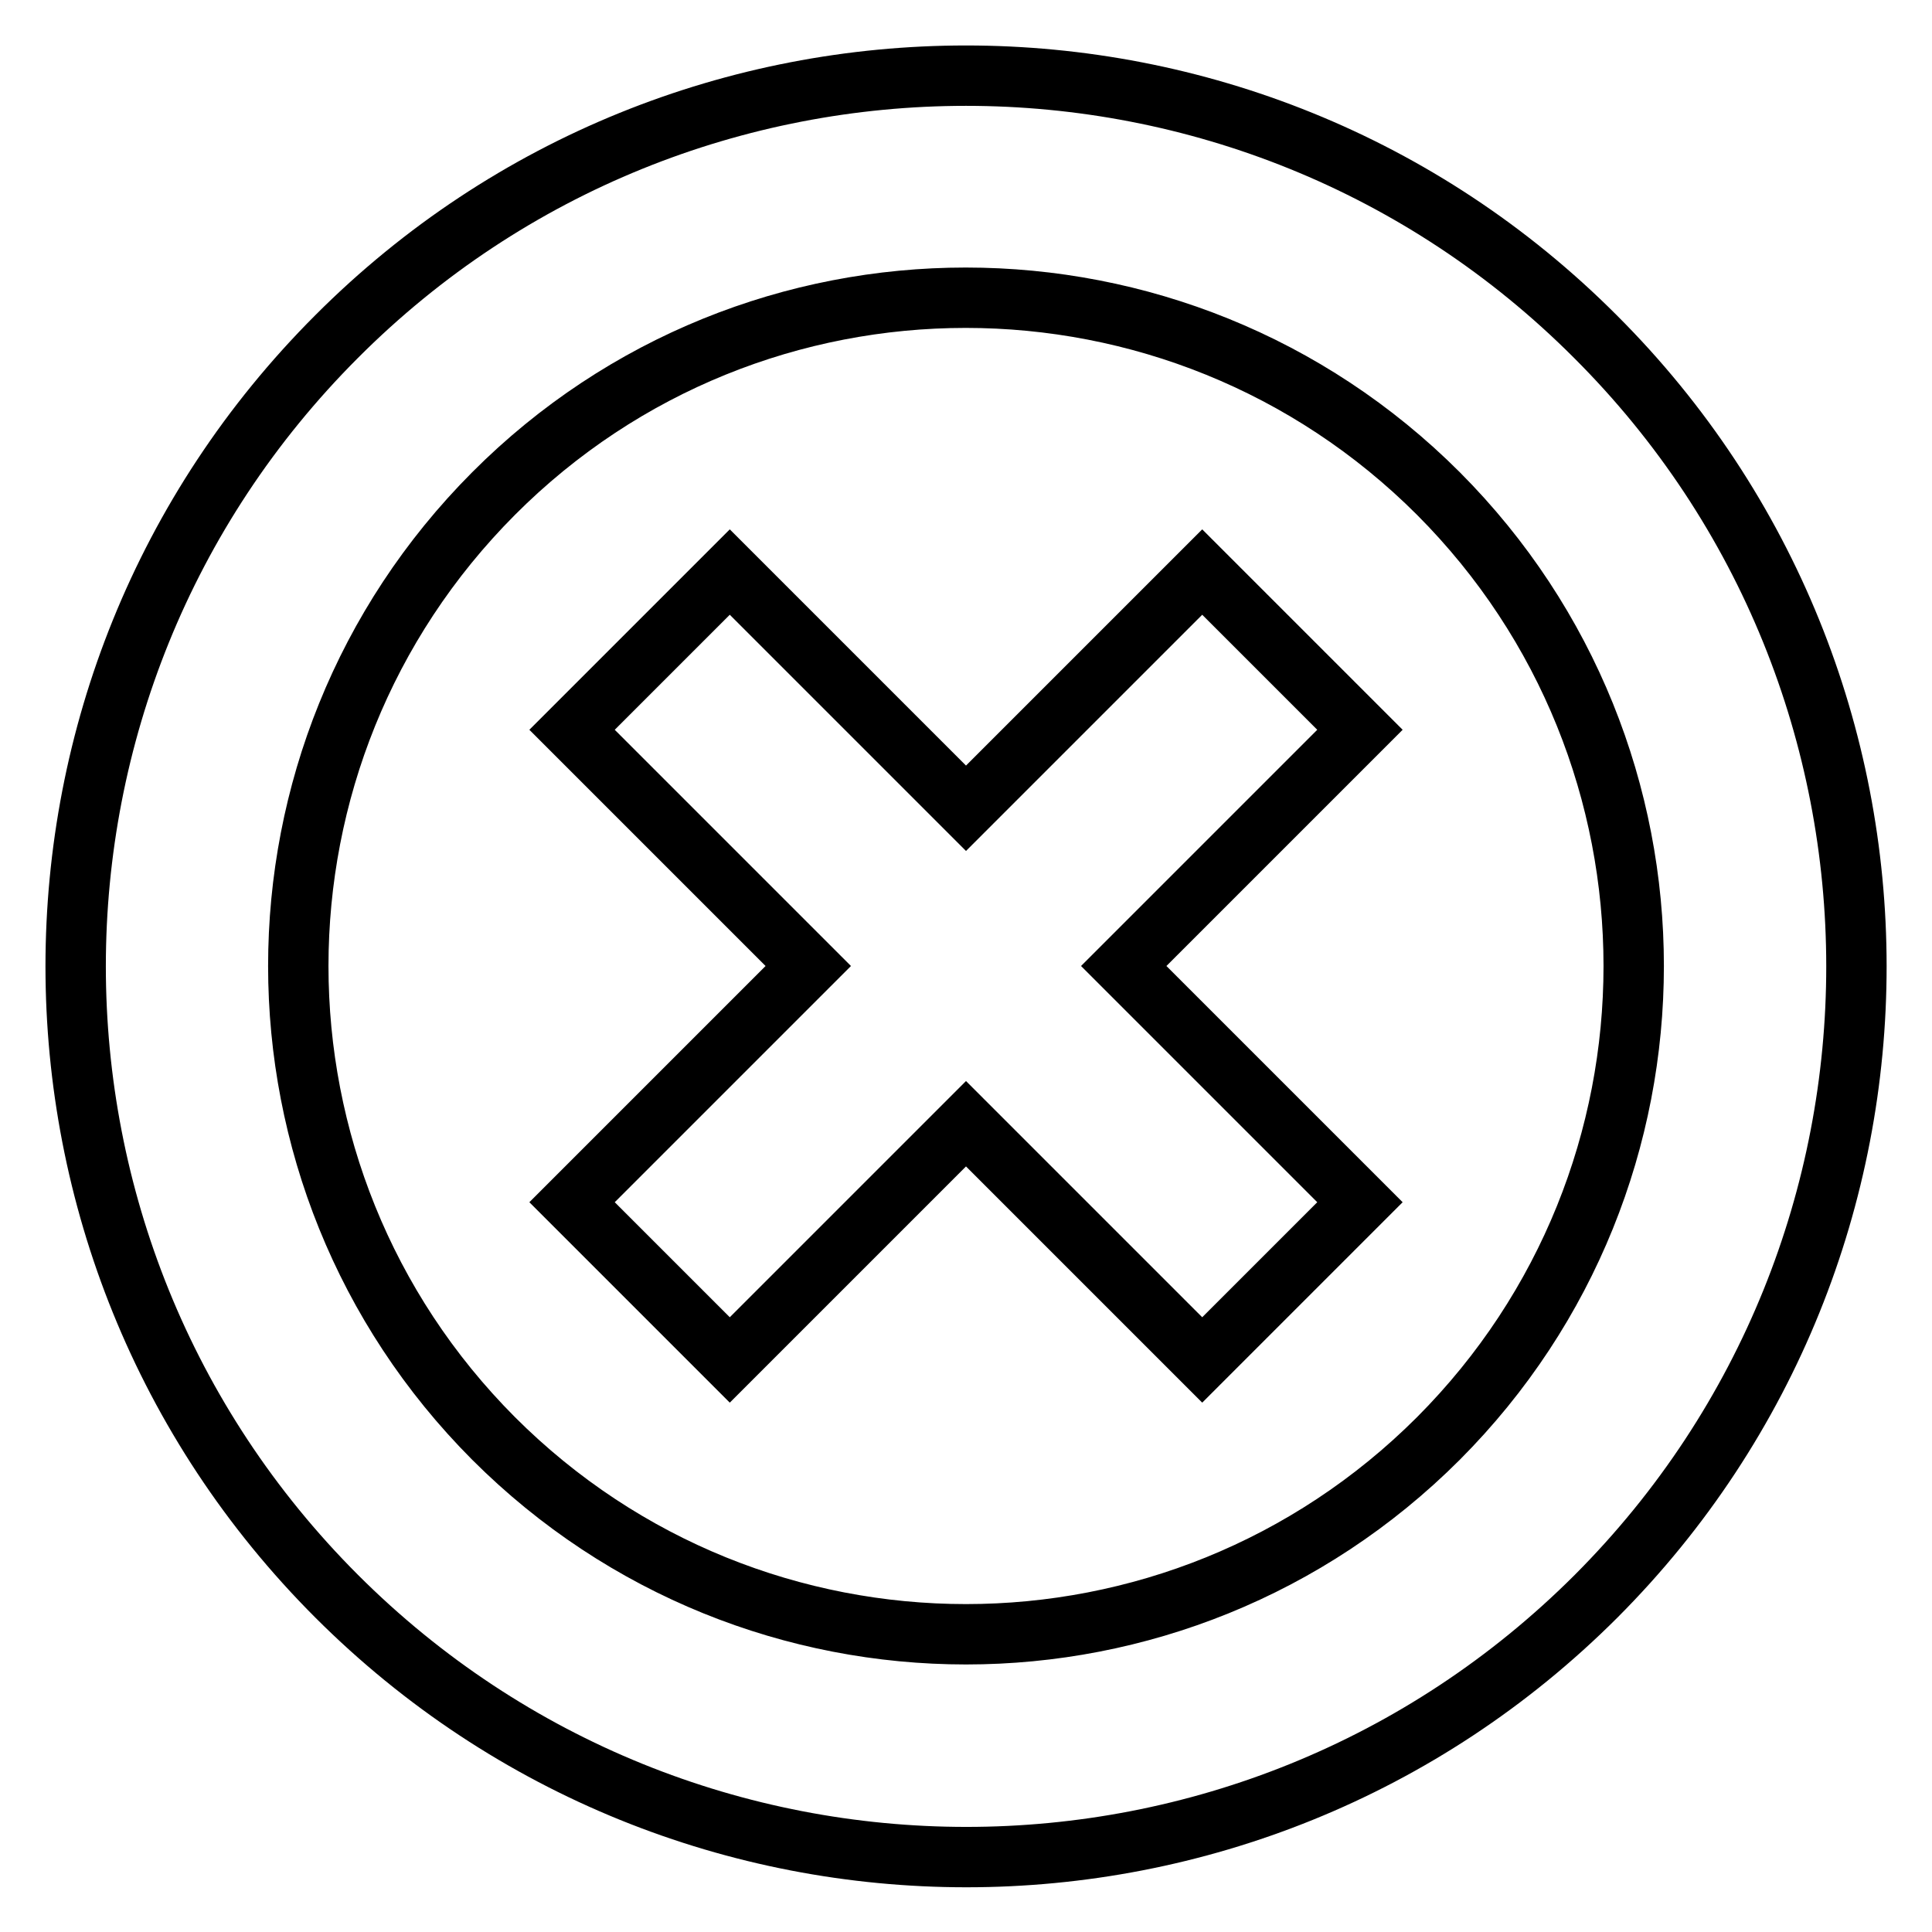
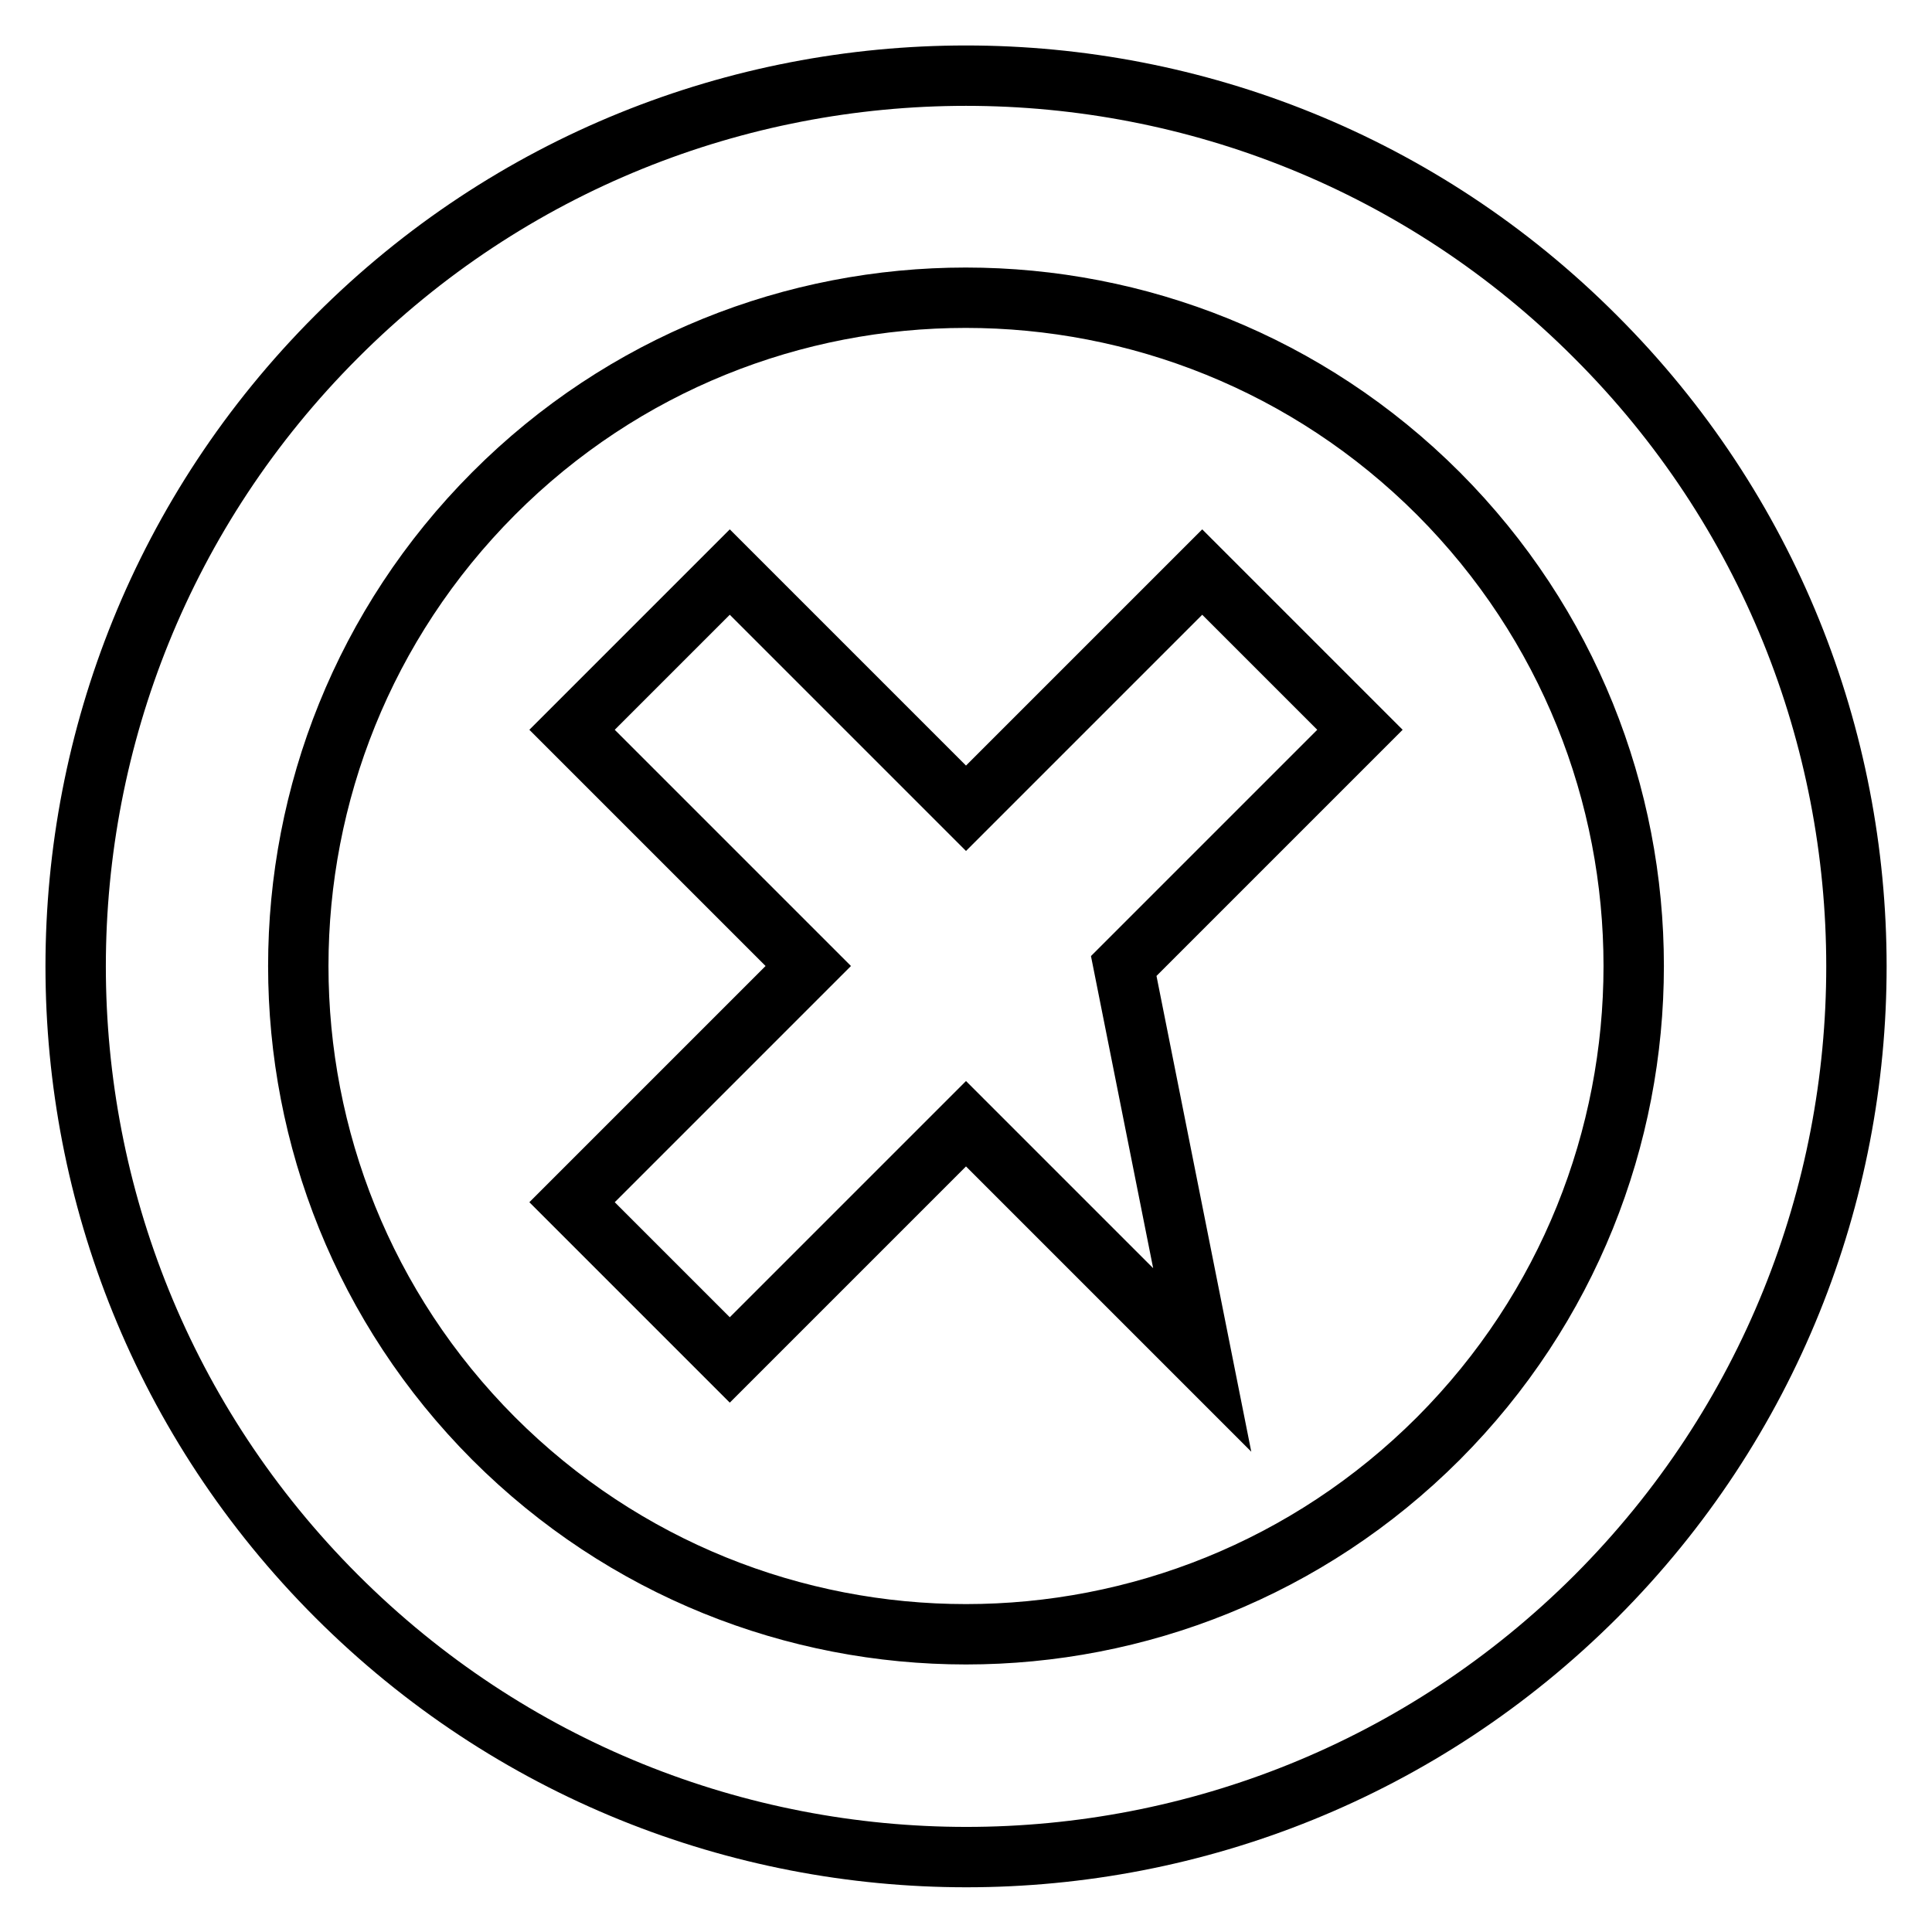
<svg xmlns="http://www.w3.org/2000/svg" version="1.1" x="0px" y="0px" viewBox="0 0 256 256" enable-background="new 0 0 256 256" xml:space="preserve">
  <g>
-     <path stroke-width="8" fill-opacity="0" stroke="#000000" d="M159.3,75.8L128,107.1L96.7,75.8L75.8,96.7l31.3,31.3l-31.3,31.3l20.9,20.9l31.3-31.3l31.3,31.3l20.9-20.9 L148.9,128l31.3-31.3L159.3,75.8z M211.4,44.6C165.4-1.5,90.6-1.5,44.6,44.6c-46.1,46.1-46.1,120.8,0,166.9 c46.1,46.1,120.8,46.1,166.9,0C257.5,165.4,257.5,90.6,211.4,44.6z M190.6,190.6c-34.6,34.6-90.6,34.6-125.2,0 C30.9,156,30.9,100,65.4,65.4s90.6-34.6,125.2,0C225.1,100,225.1,156,190.6,190.6z" />
+     <path stroke-width="8" fill-opacity="0" stroke="#000000" d="M159.3,75.8L128,107.1L96.7,75.8L75.8,96.7l31.3,31.3l-31.3,31.3l20.9,20.9l31.3-31.3l31.3,31.3L148.9,128l31.3-31.3L159.3,75.8z M211.4,44.6C165.4-1.5,90.6-1.5,44.6,44.6c-46.1,46.1-46.1,120.8,0,166.9 c46.1,46.1,120.8,46.1,166.9,0C257.5,165.4,257.5,90.6,211.4,44.6z M190.6,190.6c-34.6,34.6-90.6,34.6-125.2,0 C30.9,156,30.9,100,65.4,65.4s90.6-34.6,125.2,0C225.1,100,225.1,156,190.6,190.6z" />
  </g>
</svg>